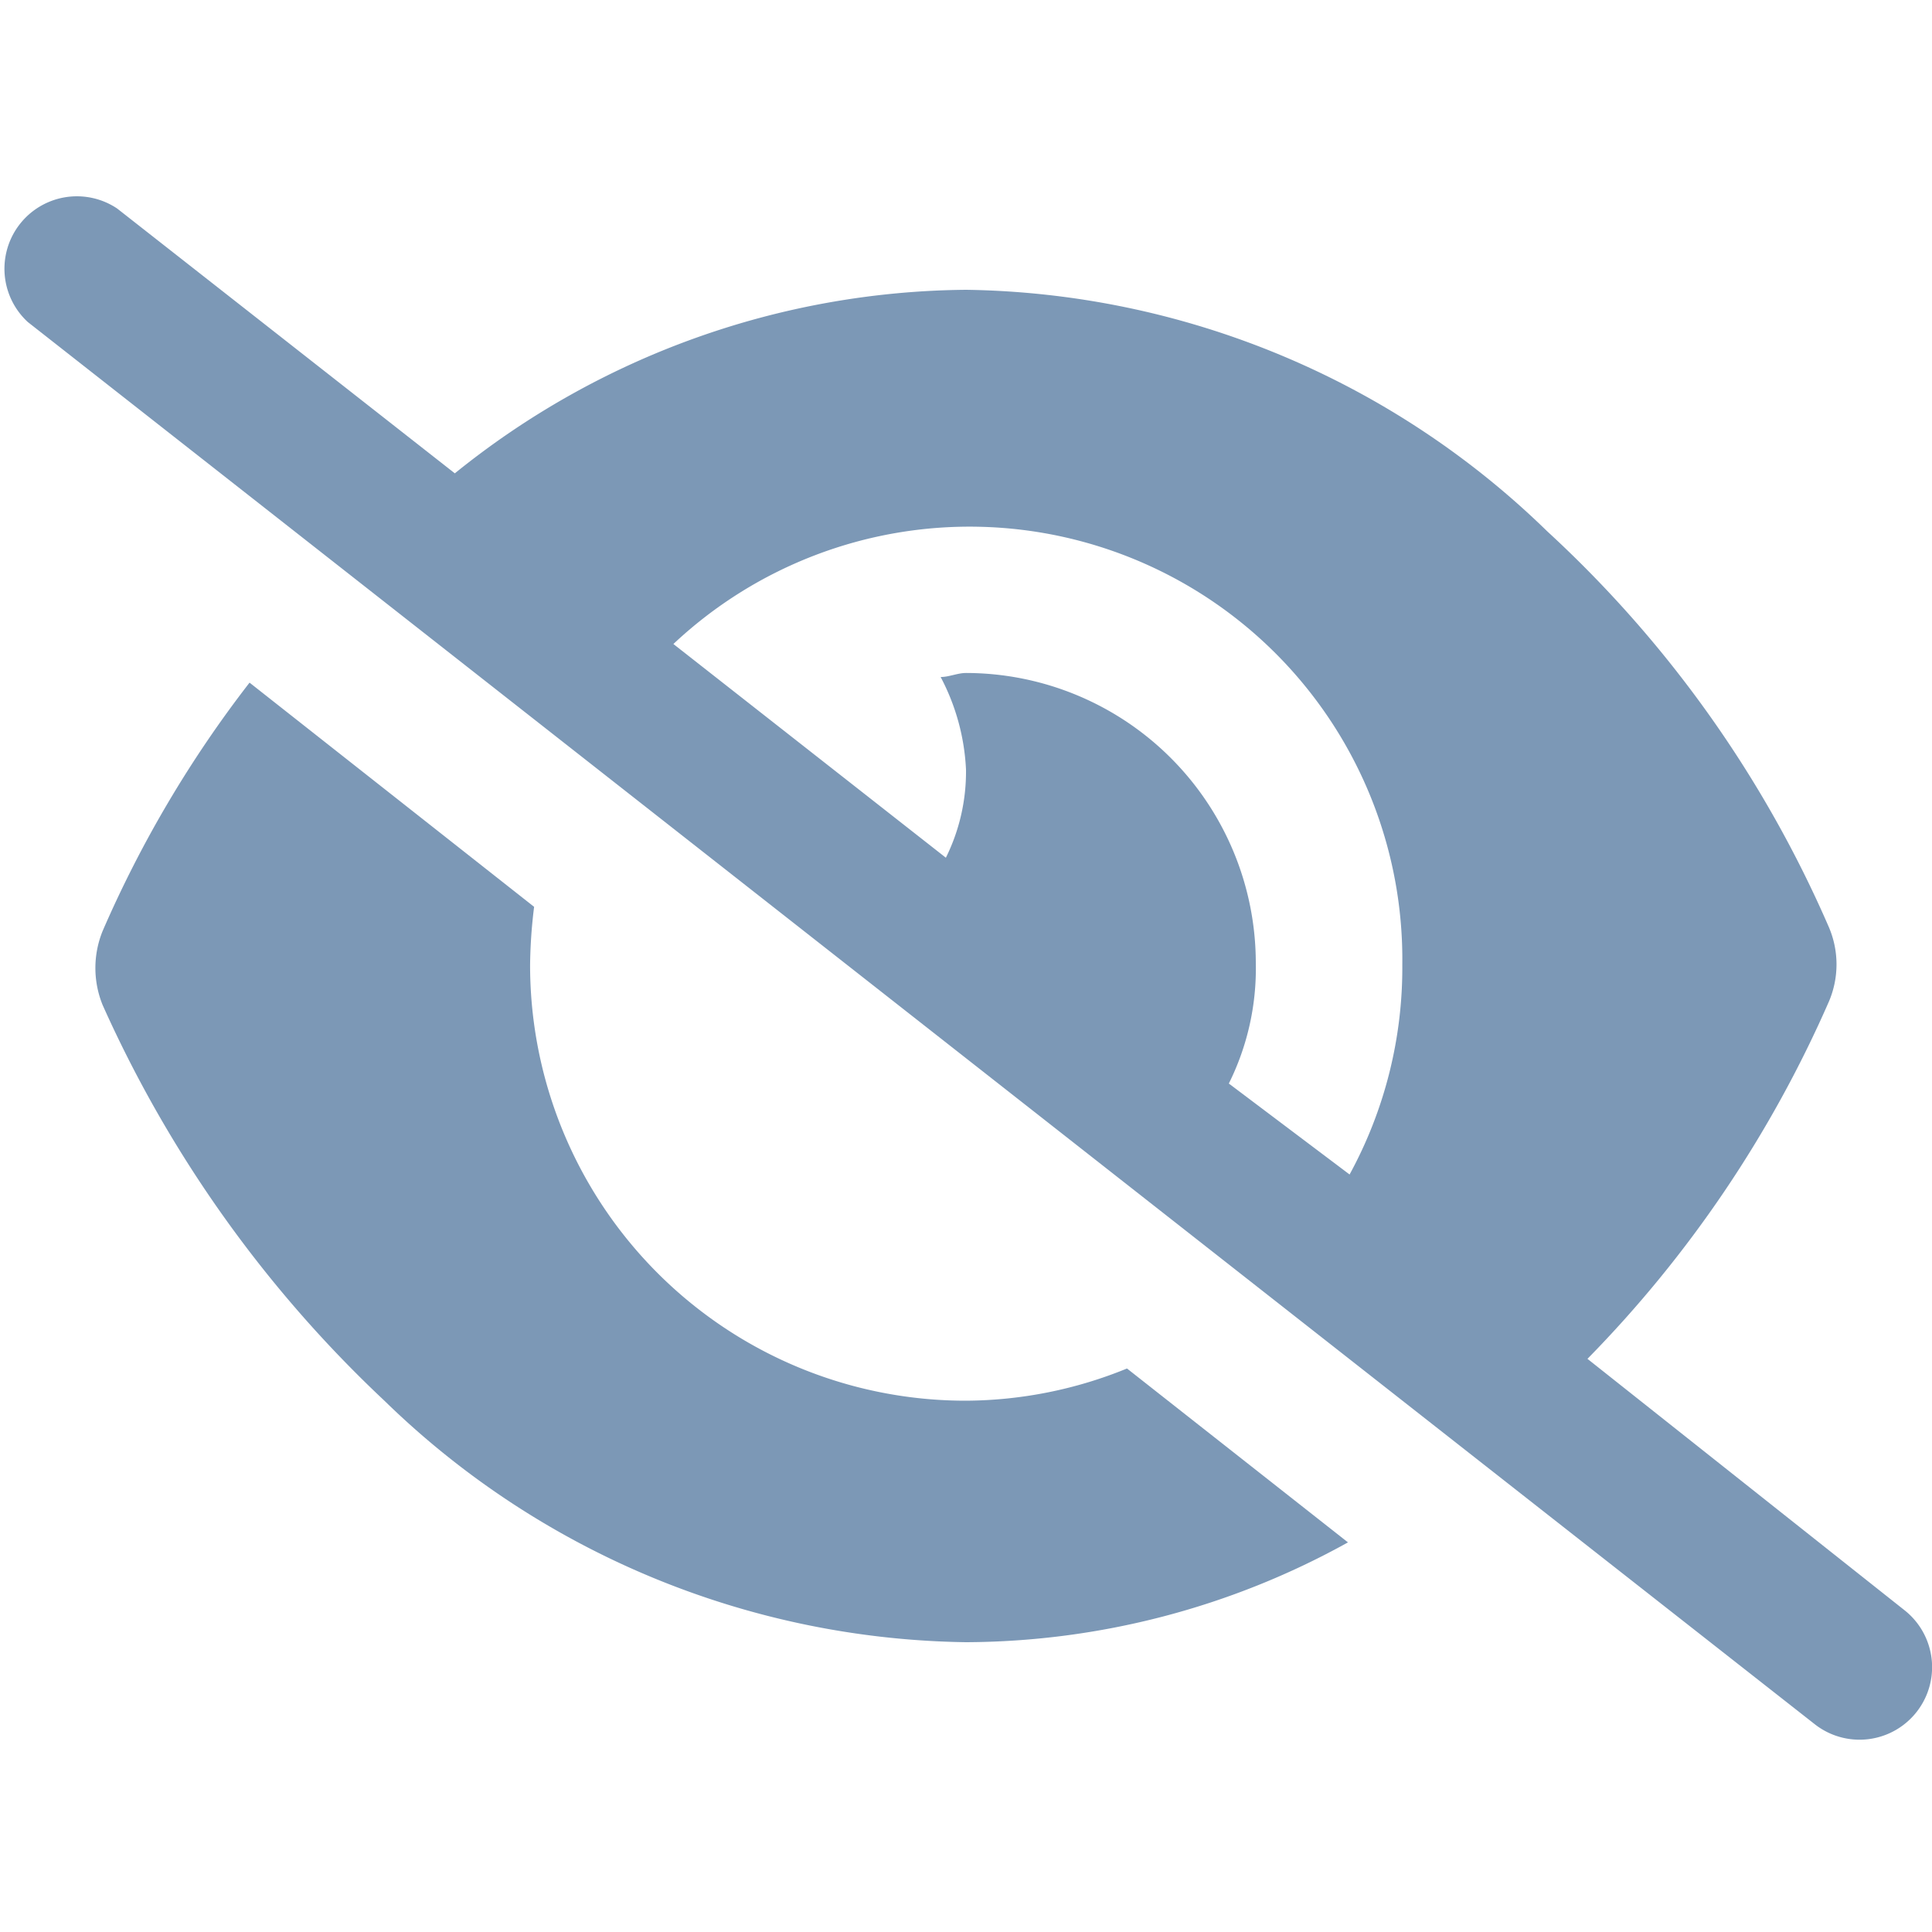
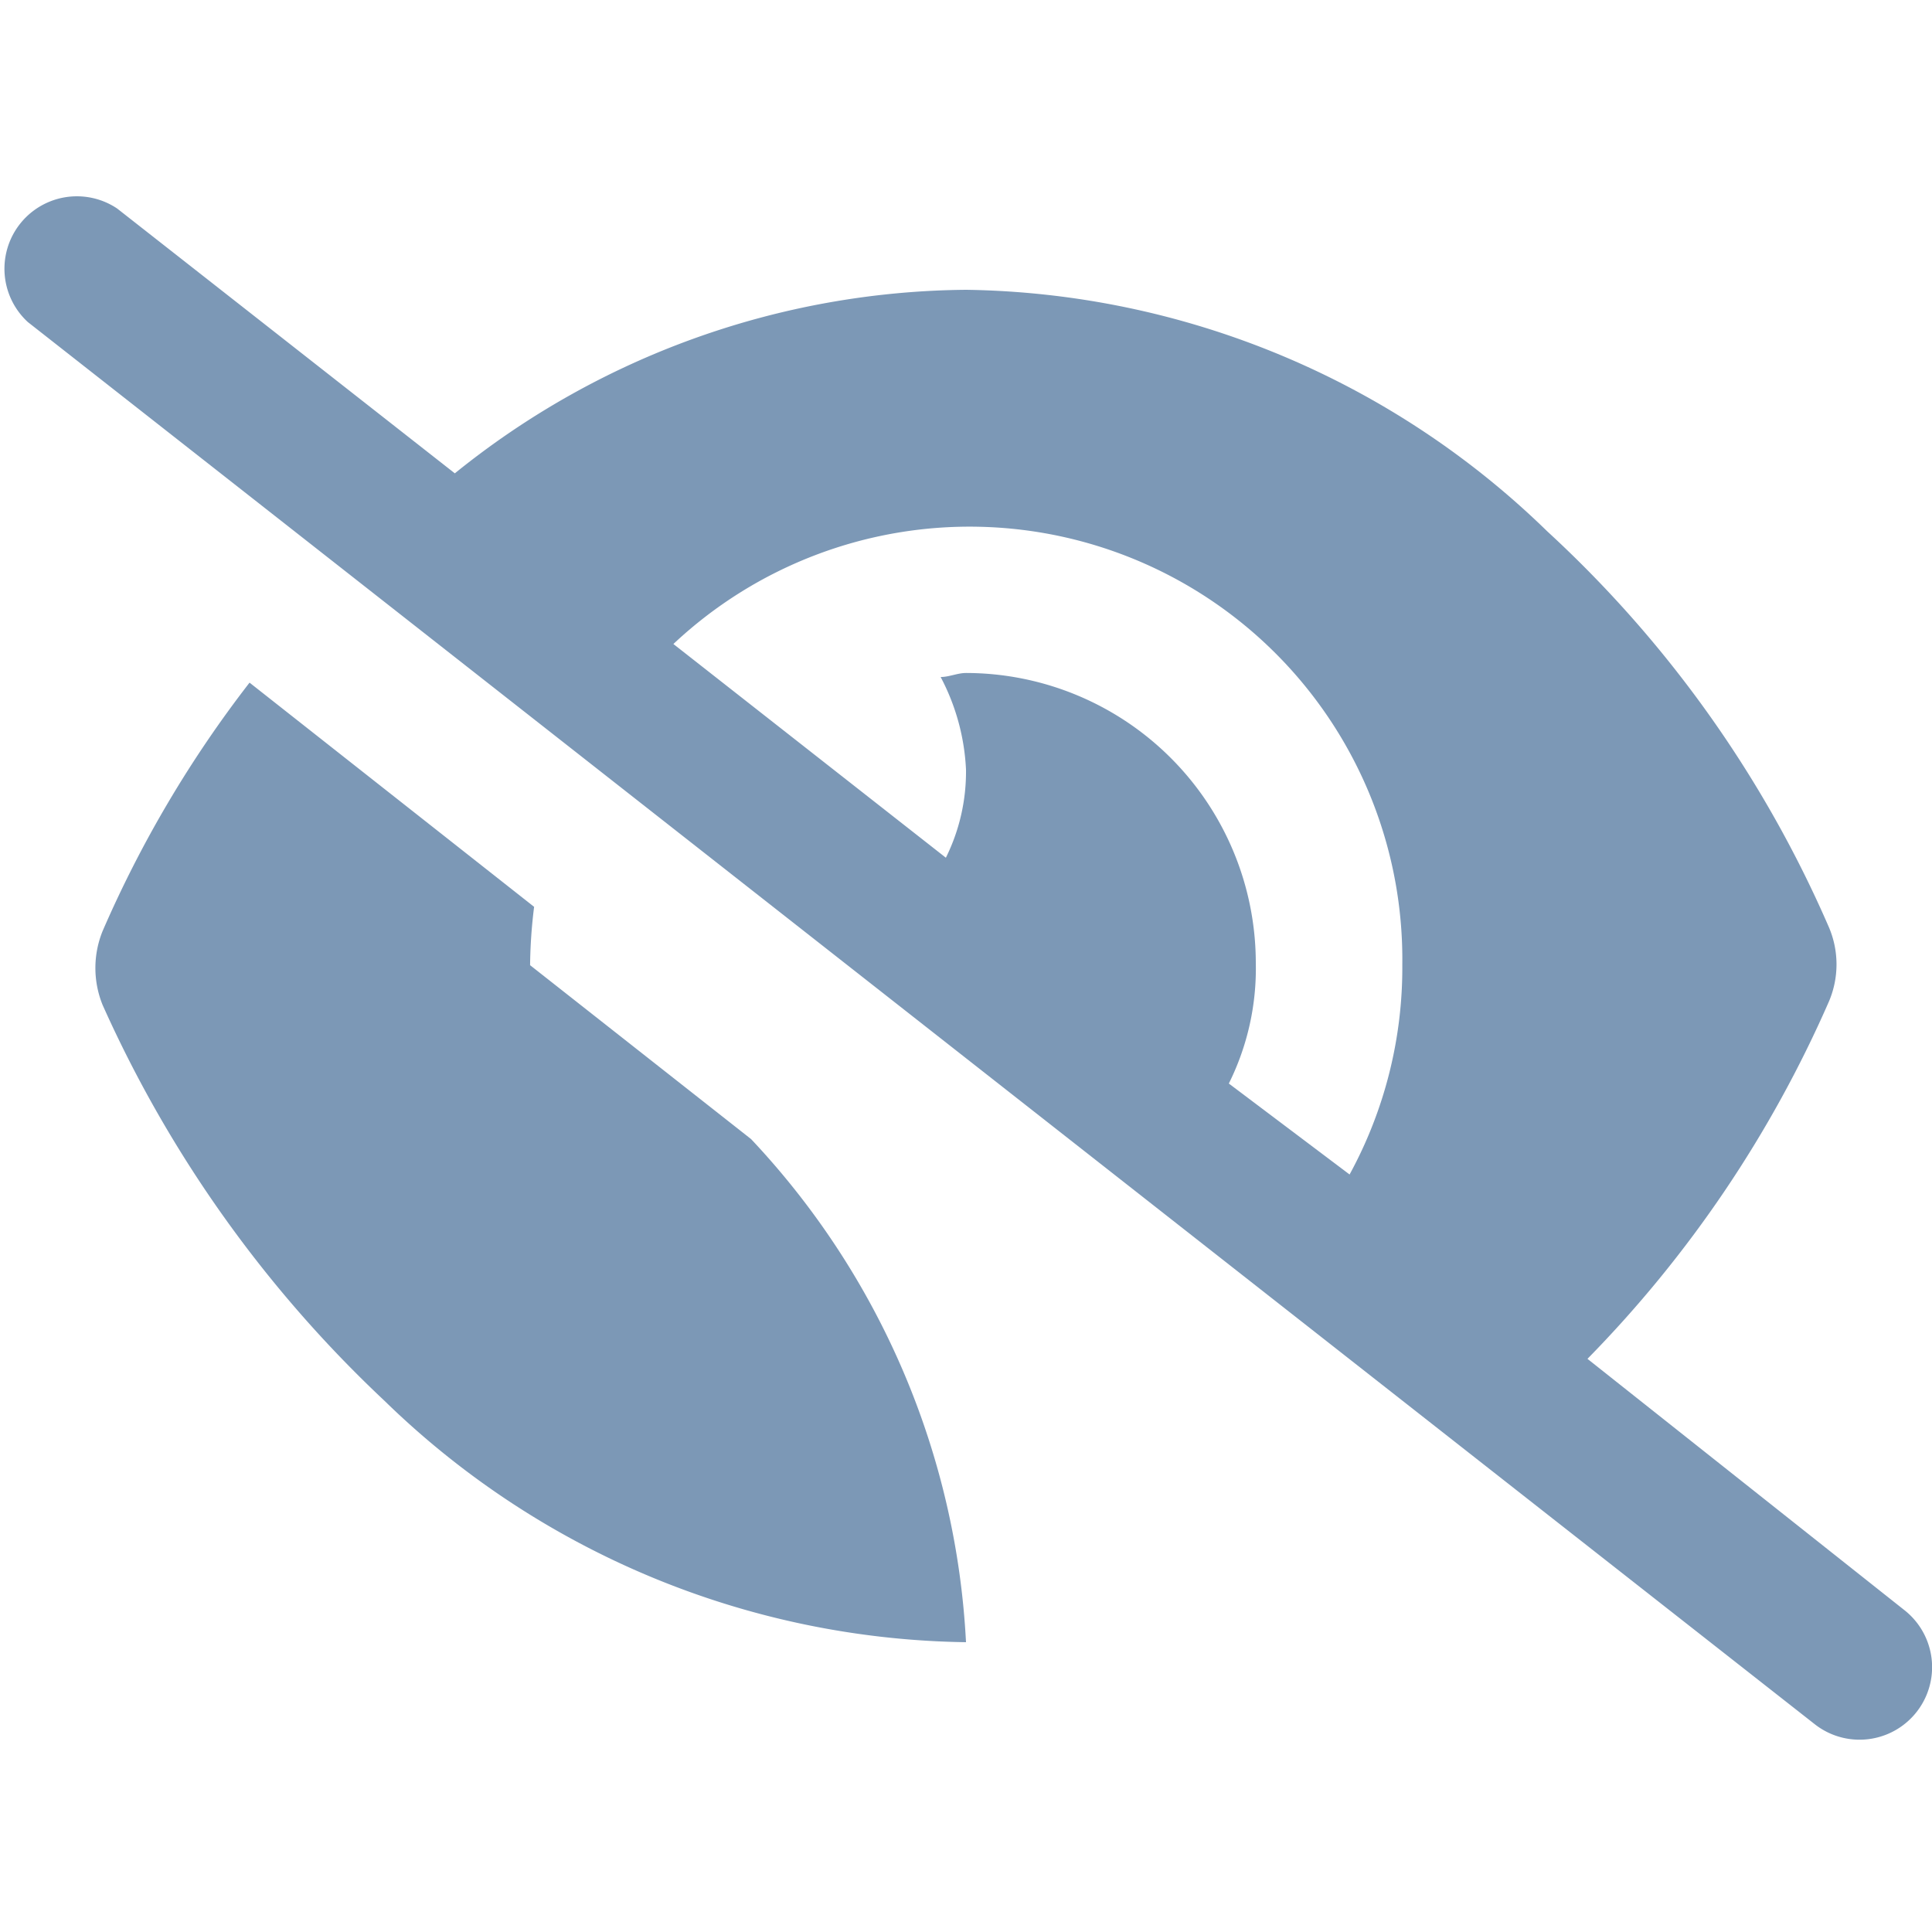
<svg xmlns="http://www.w3.org/2000/svg" viewBox="0 0 48 48">
  <g id="Calque_1" data-name="Calque 1">
-     <path d="M11.3,11.76A20.46,20.46,0,0,1,24,7.2a21.11,21.11,0,0,1,14.44,6,29.09,29.09,0,0,1,7,9.84,2.35,2.35,0,0,1,0,1.84,29.6,29.6,0,0,1-6,8.88L47.31,40a1.8,1.8,0,1,1-2.22,2.84L.69,8A1.8,1.8,0,0,1,2.91,5.18ZM16.73,16l6.77,5.31a4.81,4.81,0,0,0,.5-2.19,5.46,5.46,0,0,0-.63-2.3c.21,0,.42-.1.63-.1a7.21,7.21,0,0,1,7.2,7.2,6.41,6.41,0,0,1-.67,3l3,2.26a10.72,10.72,0,0,0,1.31-5.22A10.75,10.75,0,0,0,16.73,16ZM24,40.8a21.11,21.11,0,0,1-14.45-6,30.68,30.68,0,0,1-7-9.83,2.44,2.44,0,0,1,0-1.84,28.75,28.75,0,0,1,3.65-6.17l7.07,5.57a12.48,12.48,0,0,0-.1,1.45A10.82,10.82,0,0,0,24,34.8,10.71,10.71,0,0,0,28,34l5.49,4.32A19.7,19.7,0,0,1,24,40.8Z" style="fill:#7c98b6" />
+     <path d="M11.3,11.76A20.46,20.46,0,0,1,24,7.2a21.11,21.11,0,0,1,14.44,6,29.09,29.09,0,0,1,7,9.84,2.35,2.35,0,0,1,0,1.84,29.6,29.6,0,0,1-6,8.88L47.31,40a1.8,1.8,0,1,1-2.22,2.84L.69,8A1.8,1.8,0,0,1,2.91,5.18ZM16.73,16l6.77,5.31a4.81,4.81,0,0,0,.5-2.19,5.46,5.46,0,0,0-.63-2.3c.21,0,.42-.1.63-.1a7.21,7.21,0,0,1,7.2,7.2,6.41,6.41,0,0,1-.67,3l3,2.26a10.72,10.72,0,0,0,1.31-5.22A10.75,10.75,0,0,0,16.73,16ZM24,40.8a21.11,21.11,0,0,1-14.45-6,30.68,30.68,0,0,1-7-9.83,2.44,2.44,0,0,1,0-1.84,28.75,28.75,0,0,1,3.65-6.17l7.07,5.57a12.48,12.48,0,0,0-.1,1.45l5.49,4.32A19.7,19.7,0,0,1,24,40.8Z" style="fill:#7c98b6" />
  </g>
</svg>